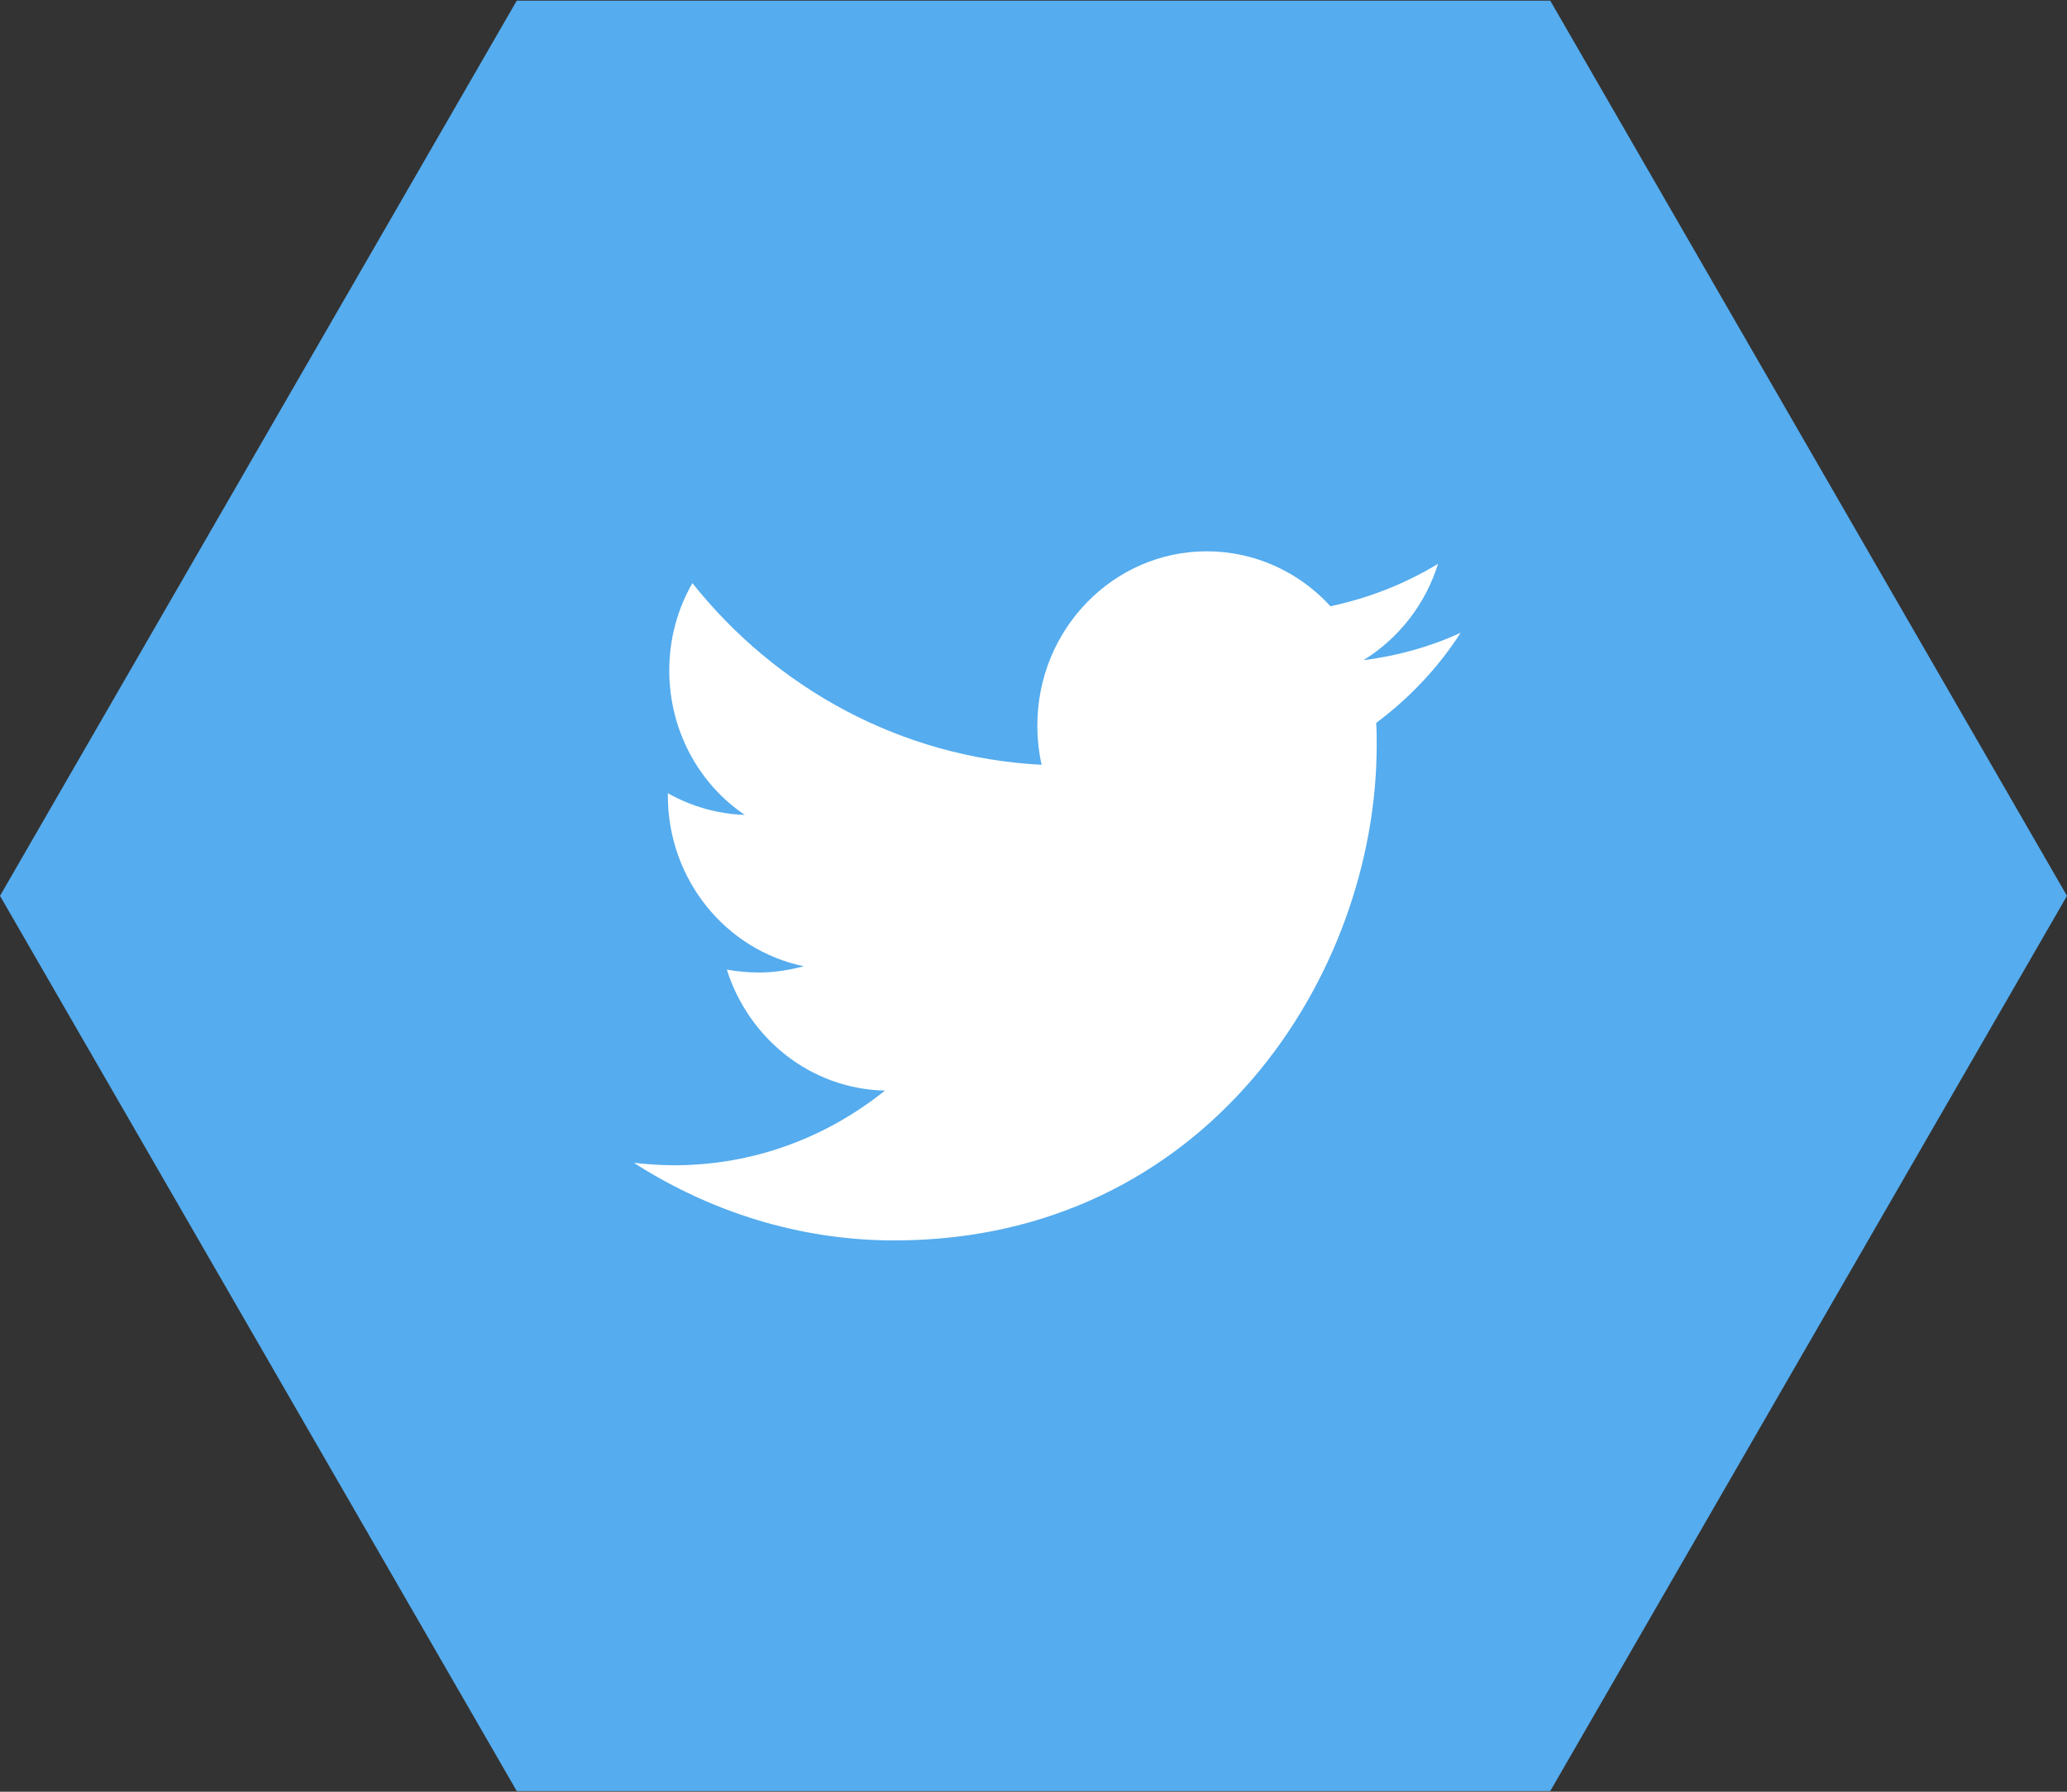
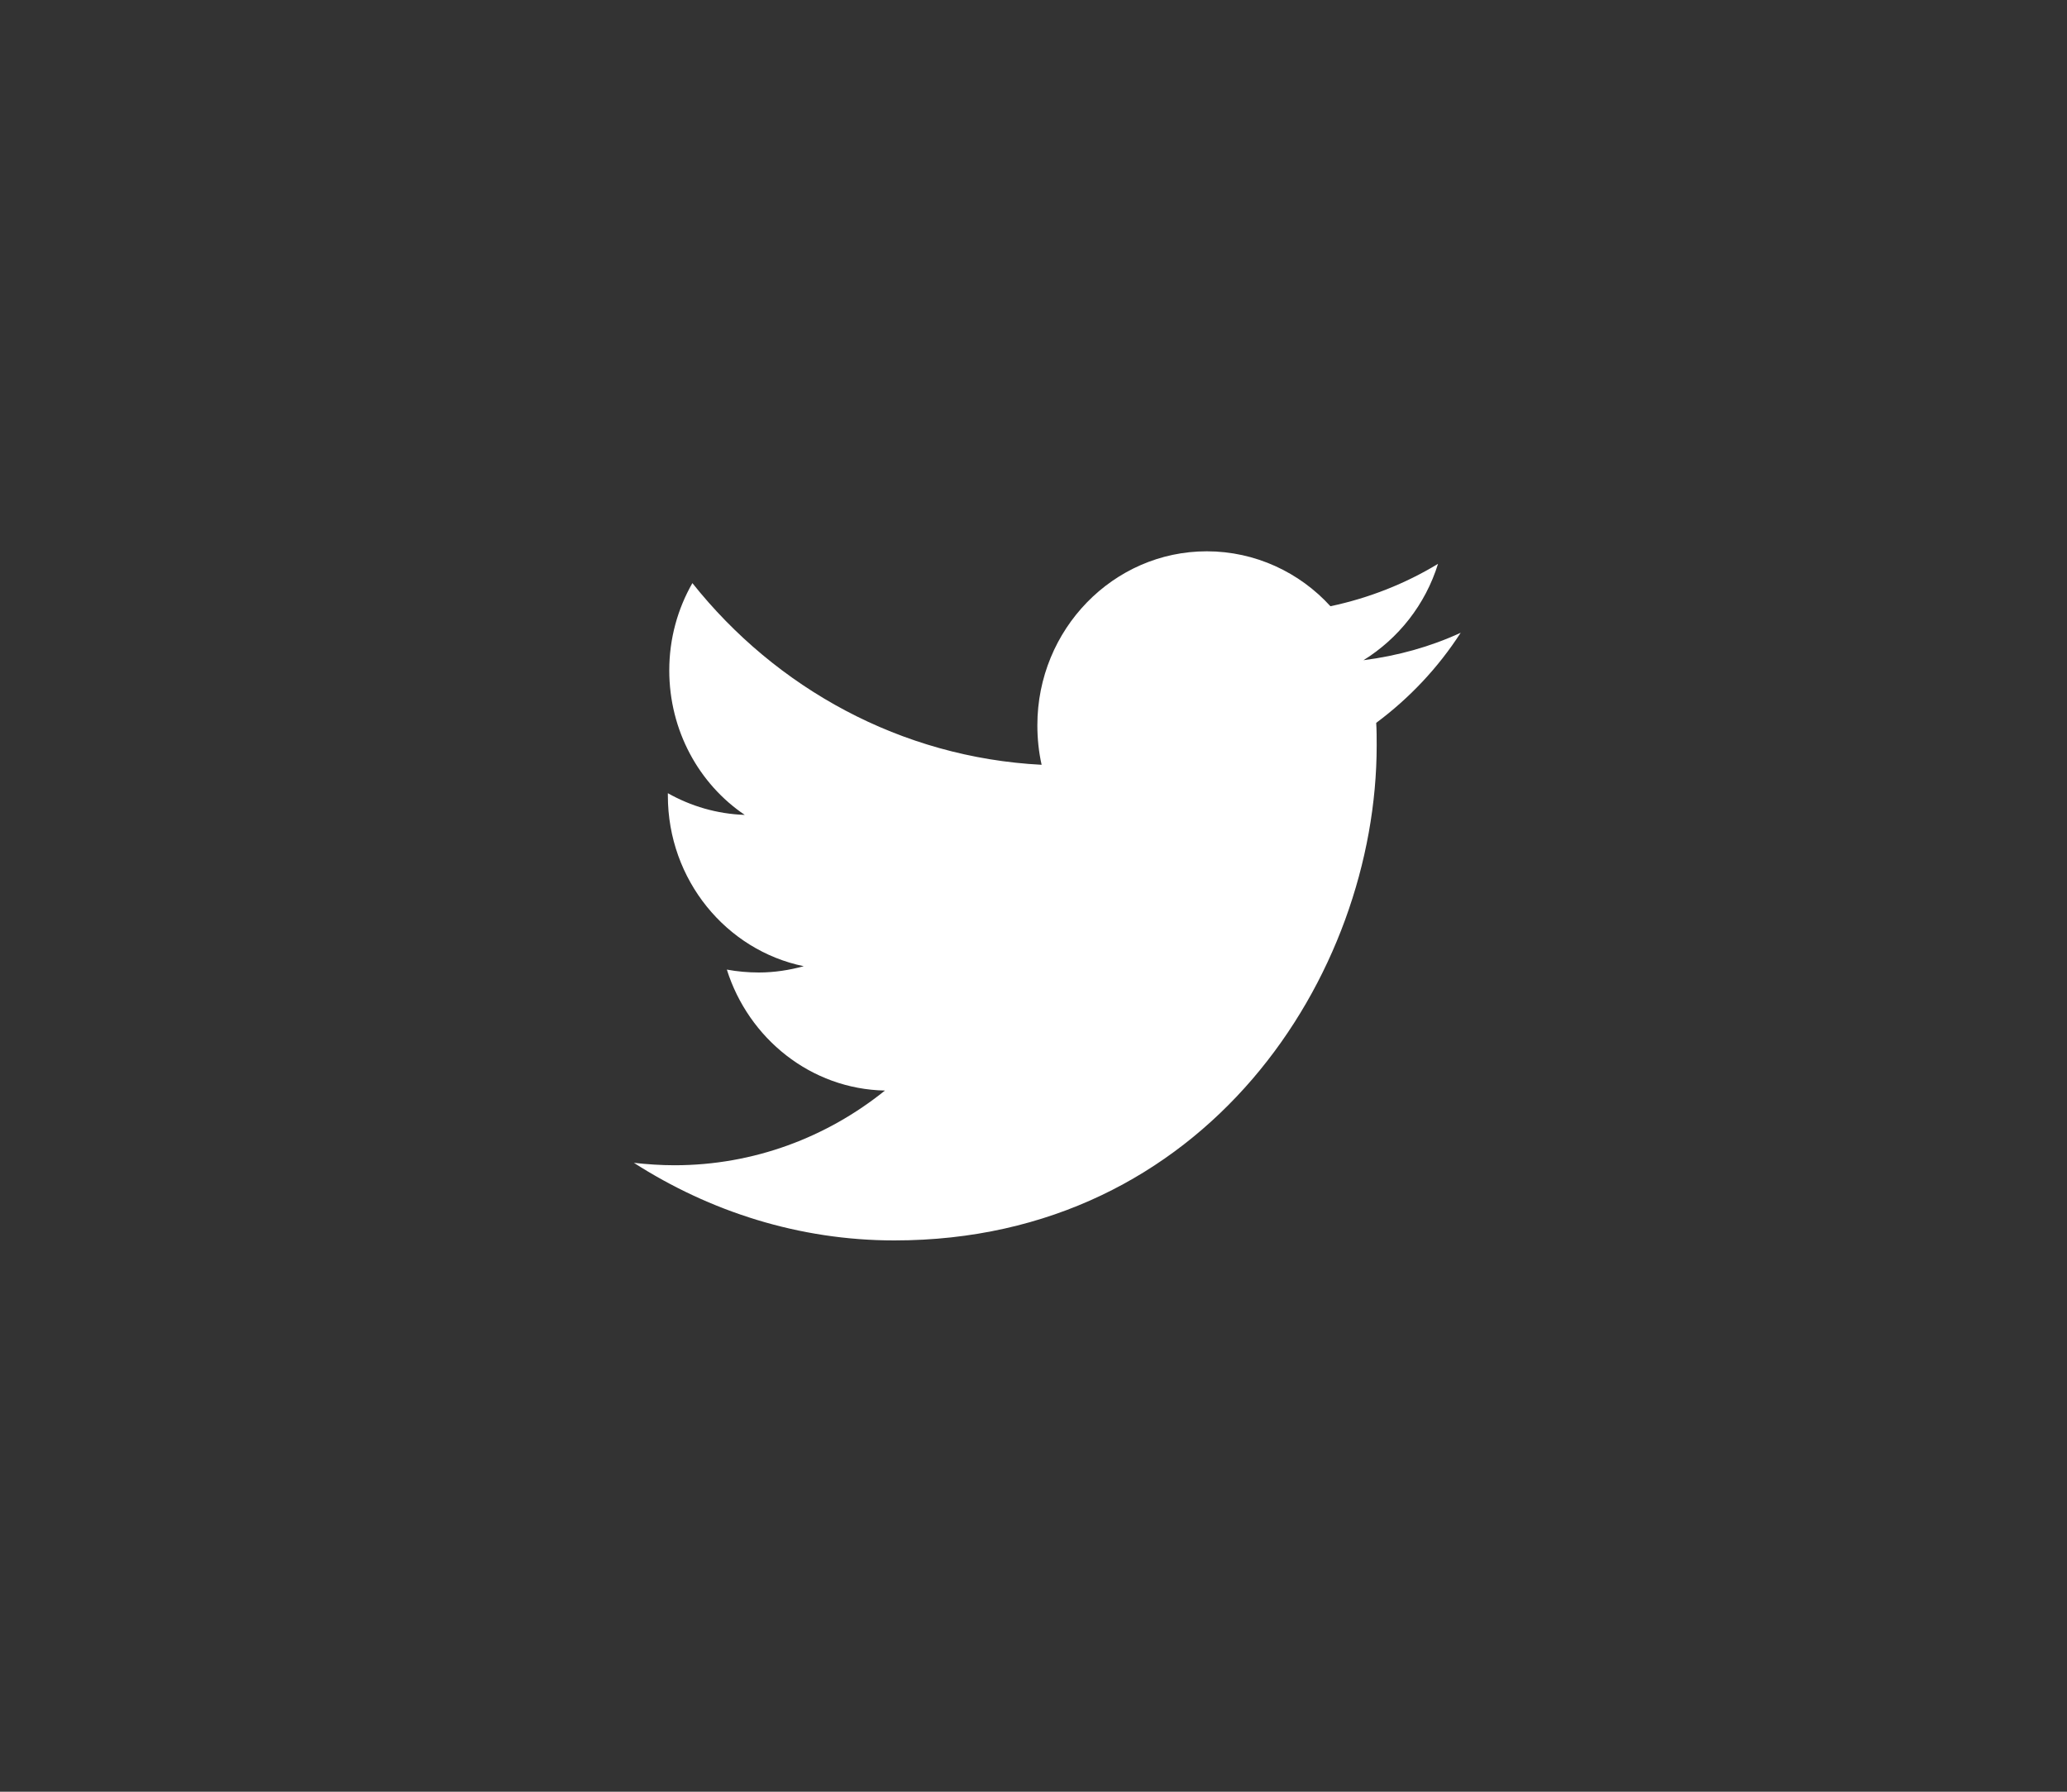
<svg xmlns="http://www.w3.org/2000/svg" xmlns:ns1="http://www.bohemiancoding.com/sketch/ns" width="75px" height="65px" viewBox="0 0 75 65" version="1.1">
  <rect x="0" y="0" width="75" height="65" fill="#333333" stroke="none" />
  <title>Twitter</title>
  <desc>Created with Sketch.</desc>
  <defs />
  <g id="Page-1" stroke="none" stroke-width="1" fill="none" fill-rule="evenodd" ns1:type="MSPage">
    <g id="Start-screen" ns1:type="MSArtboardGroup" transform="translate(-238, -530)">
      <g id="Help-+-Social" ns1:type="MSLayerGroup" transform="translate(48, 525)">
        <g id="Social" transform="translate(95, 0)" ns1:type="MSShapeGroup">
          <g id="Twitter" transform="translate(95, 0)">
-             <polygon id="Score-hex-3" fill="#55ACEE" transform="translate(37.5, 37.5) rotate(-90) translate(-37.5, -37.5) " points="37.5 0 69.976 18.75 69.976 56.25 37.5 75 5.024 56.25 5.024 18.75 " />
            <path d="M53,27.955 C51.904,28.462 50.705,28.794 49.473,28.951 C50.74,28.164 51.716,26.941 52.178,25.455 C50.997,26.171 49.678,26.696 48.274,26.993 C47.161,25.769 45.551,25 43.788,25 C40.397,25 37.64,27.832 37.64,31.311 C37.64,31.801 37.692,32.29 37.795,32.745 C32.692,32.483 28.154,29.965 25.123,26.154 C24.592,27.08 24.284,28.164 24.284,29.318 C24.284,31.503 25.363,33.444 27.024,34.563 C26.014,34.528 25.072,34.248 24.233,33.776 L24.233,33.864 C24.233,36.923 26.356,39.476 29.164,40.052 C28.651,40.192 28.103,40.28 27.538,40.28 C27.144,40.28 26.75,40.245 26.373,40.175 C27.161,42.675 29.421,44.51 32.11,44.563 C30.003,46.259 27.349,47.273 24.473,47.273 C23.976,47.273 23.479,47.238 23,47.185 C25.757,48.951 28.993,50 32.452,50 C43.753,50 49.952,40.385 49.952,32.045 C49.952,31.766 49.952,31.503 49.935,31.224 C51.134,30.332 52.178,29.231 53,27.955 L53,27.955 Z" id="Shape" fill="#FFFFFF" />
          </g>
        </g>
      </g>
    </g>
  </g>
</svg>